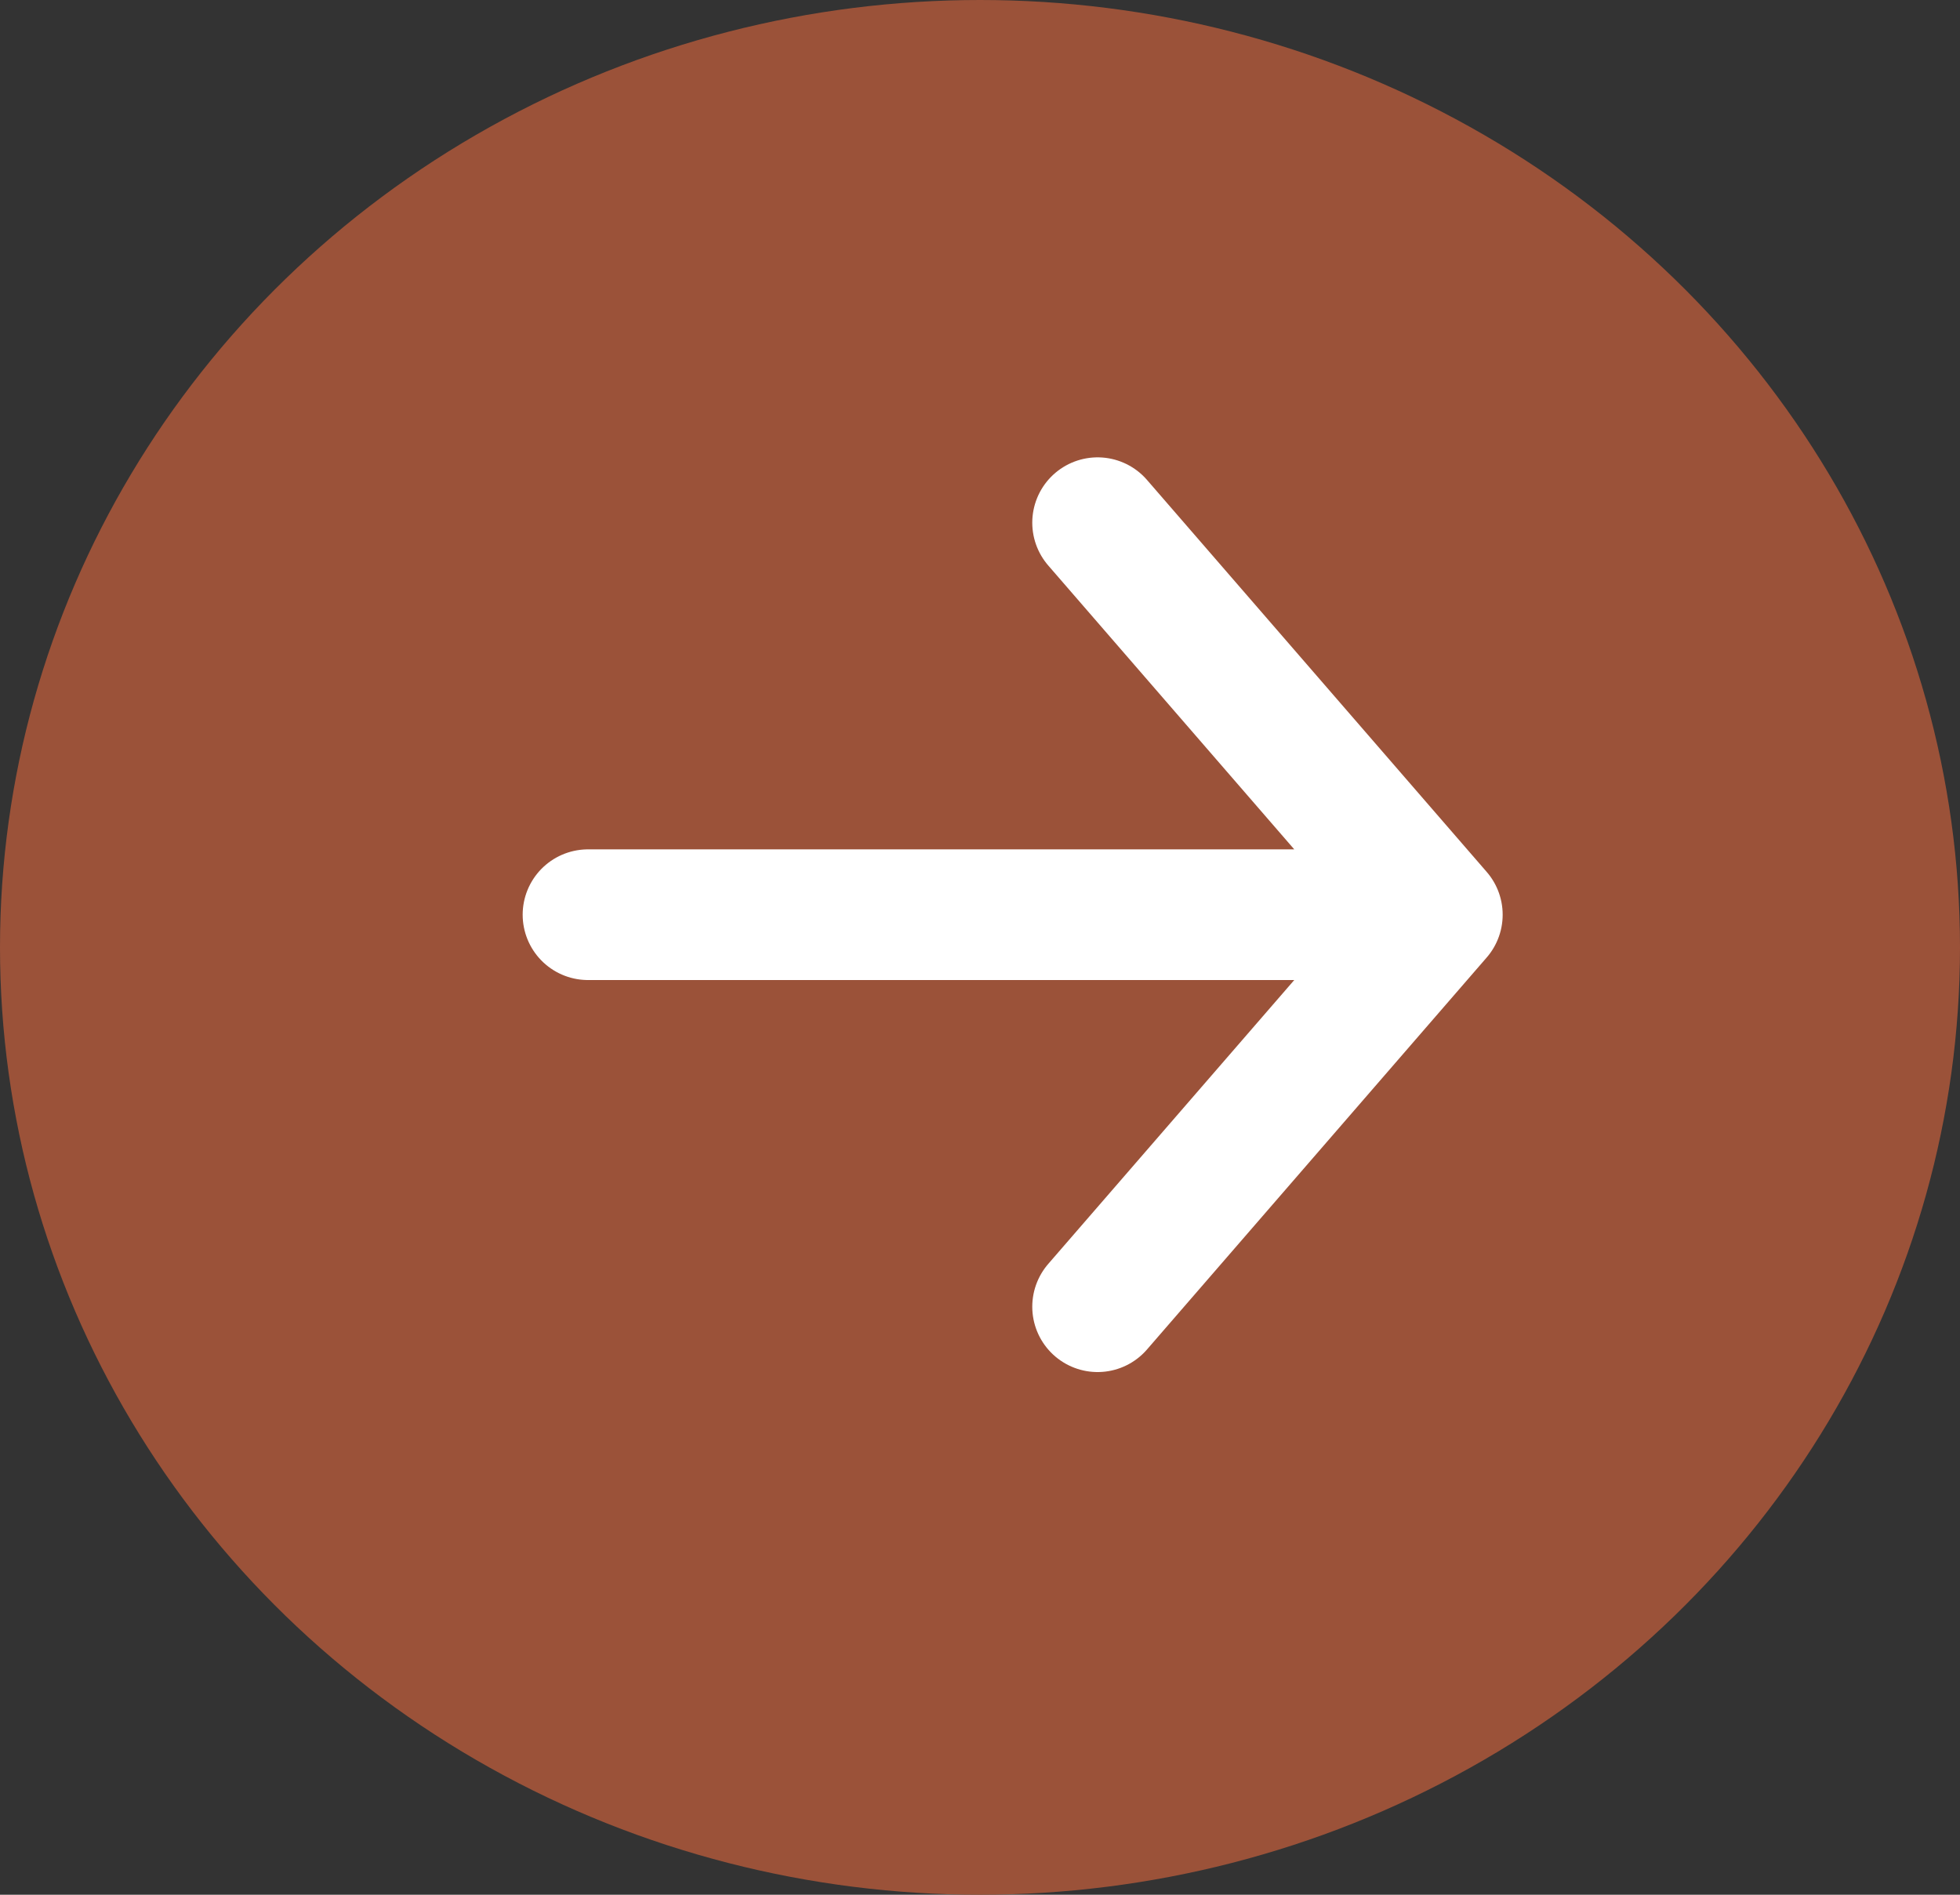
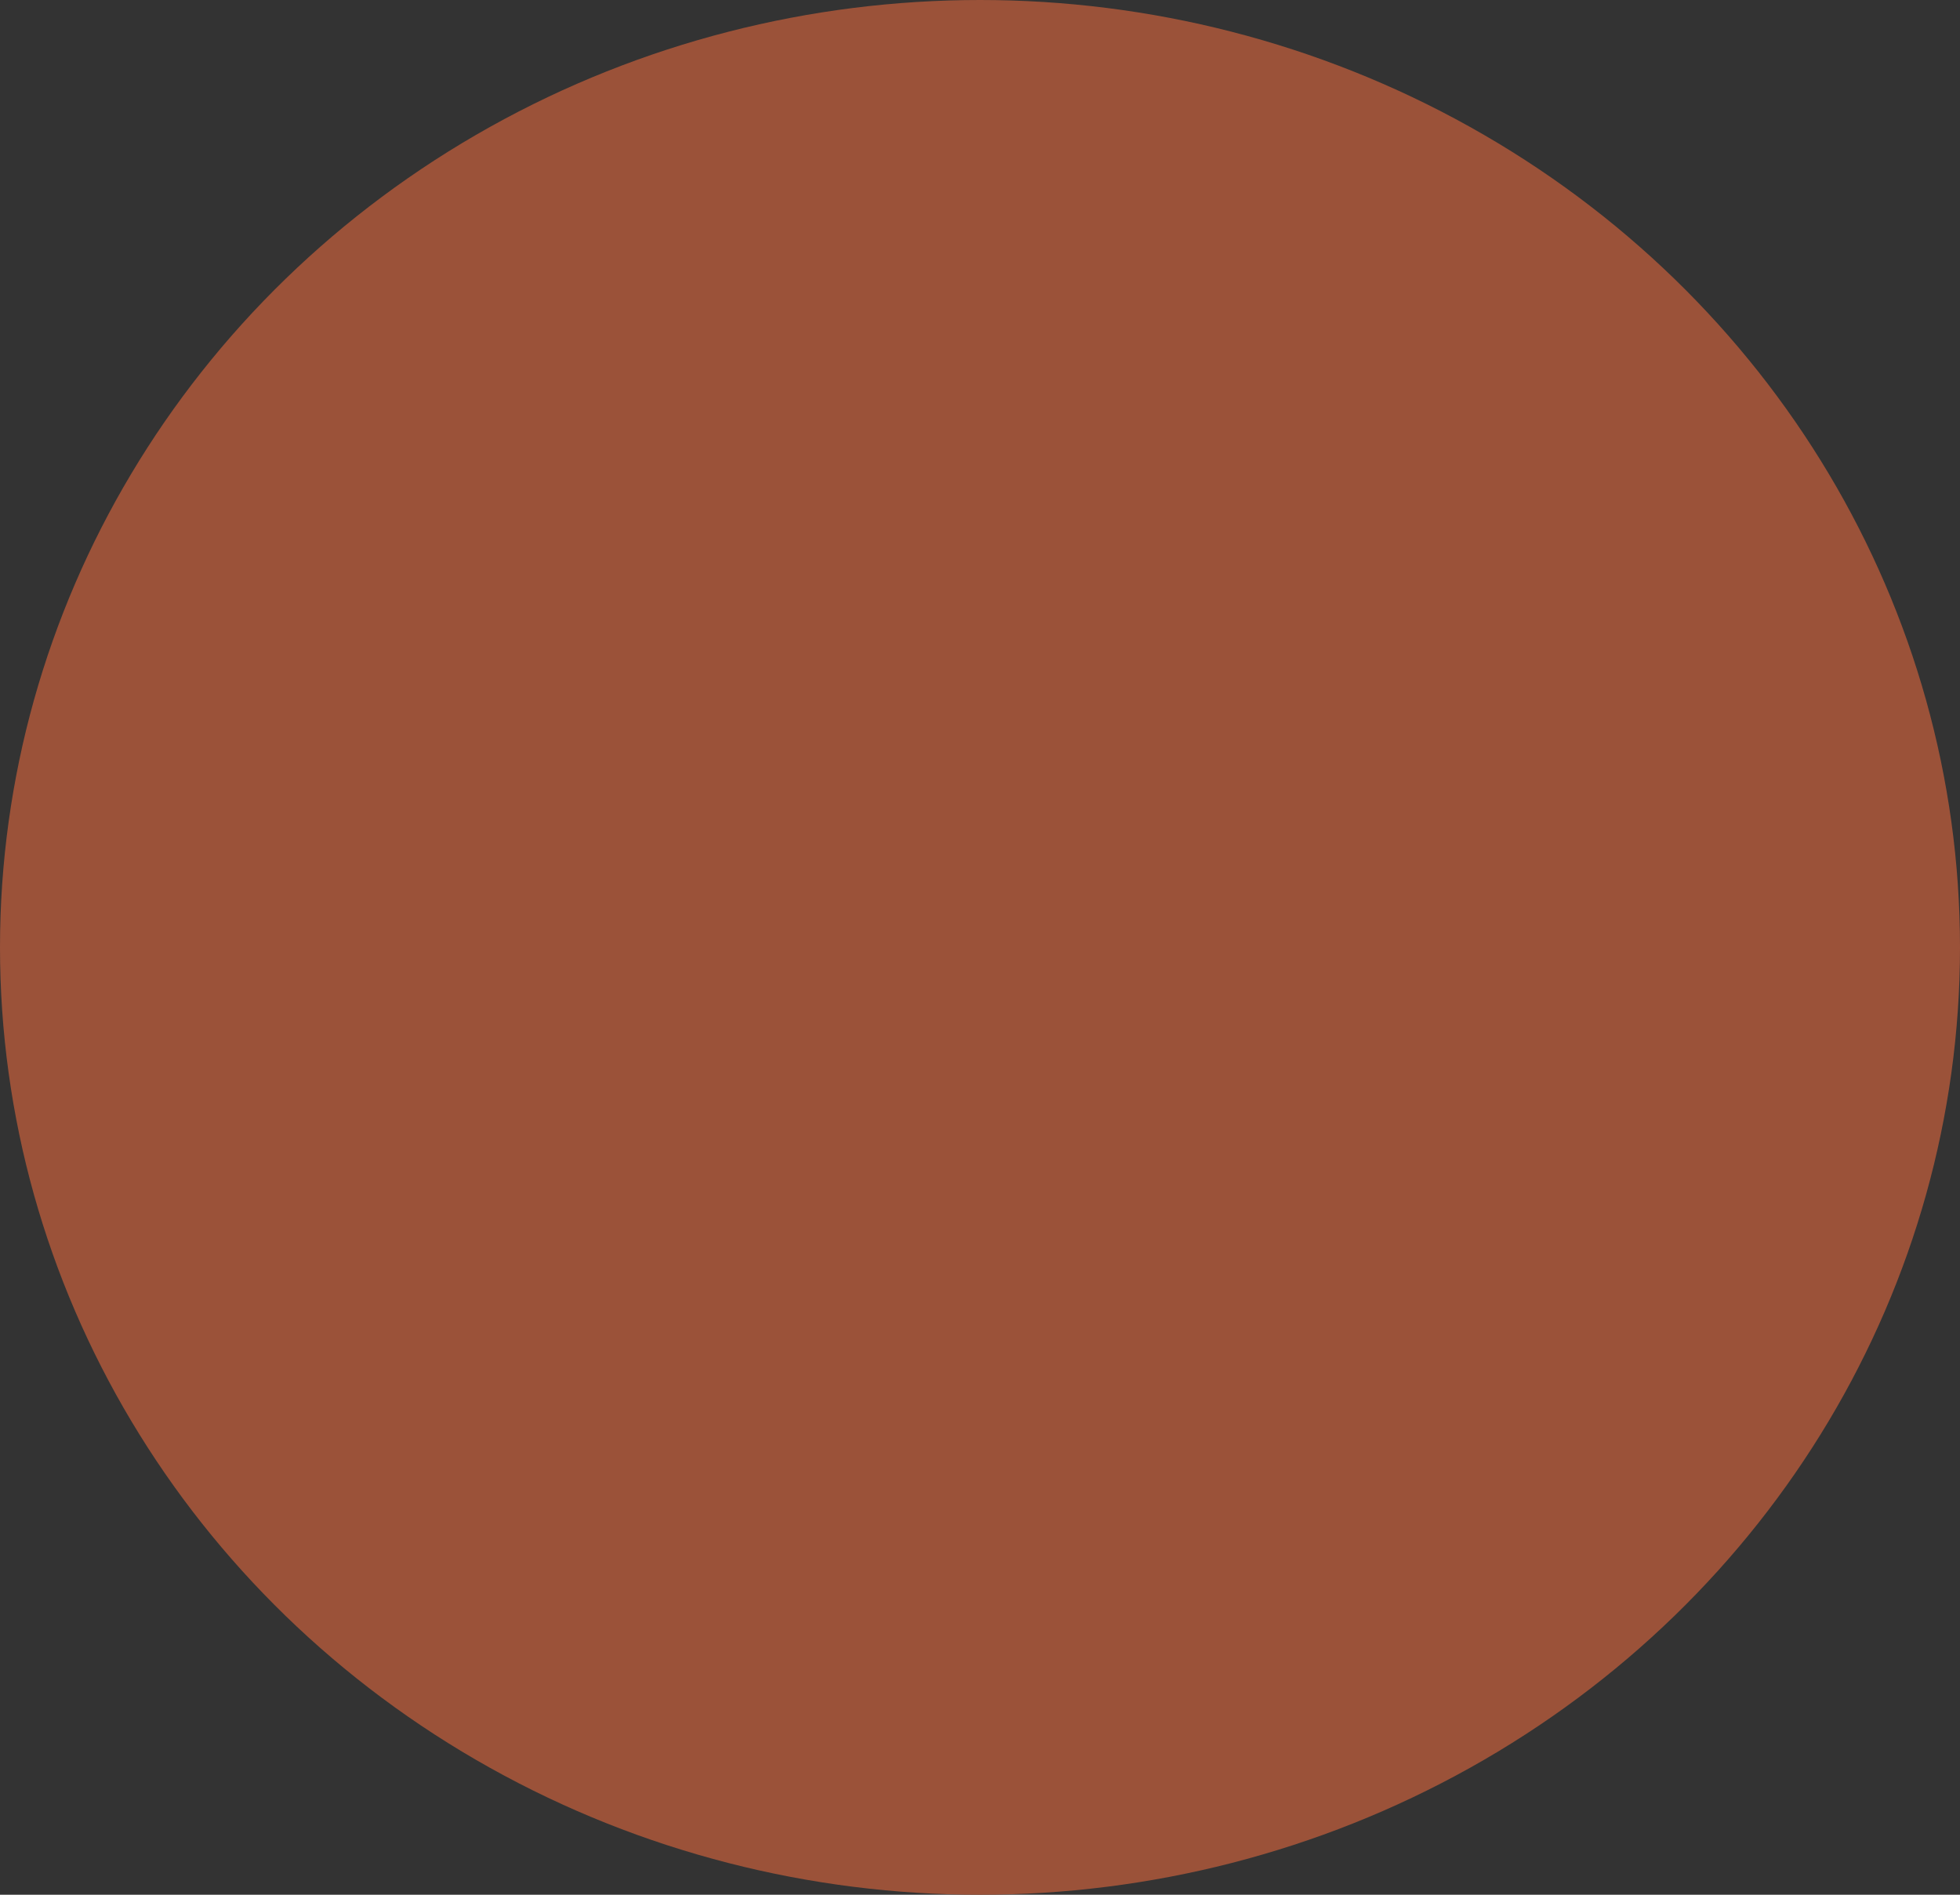
<svg xmlns="http://www.w3.org/2000/svg" width="30" height="29" viewBox="0 0 30 29" fill="none">
  <rect x="0" y="0" width="30" height="29" fill="#333333" stroke="none" />
  <ellipse cx="15" cy="14.5" rx="15" ry="14.5" fill="#9B5239" />
-   <path d="M9 14H22M22 14L16.8 8M22 14L16.8 20" stroke="white" stroke-width="2" stroke-linecap="round" stroke-linejoin="round" />
</svg>